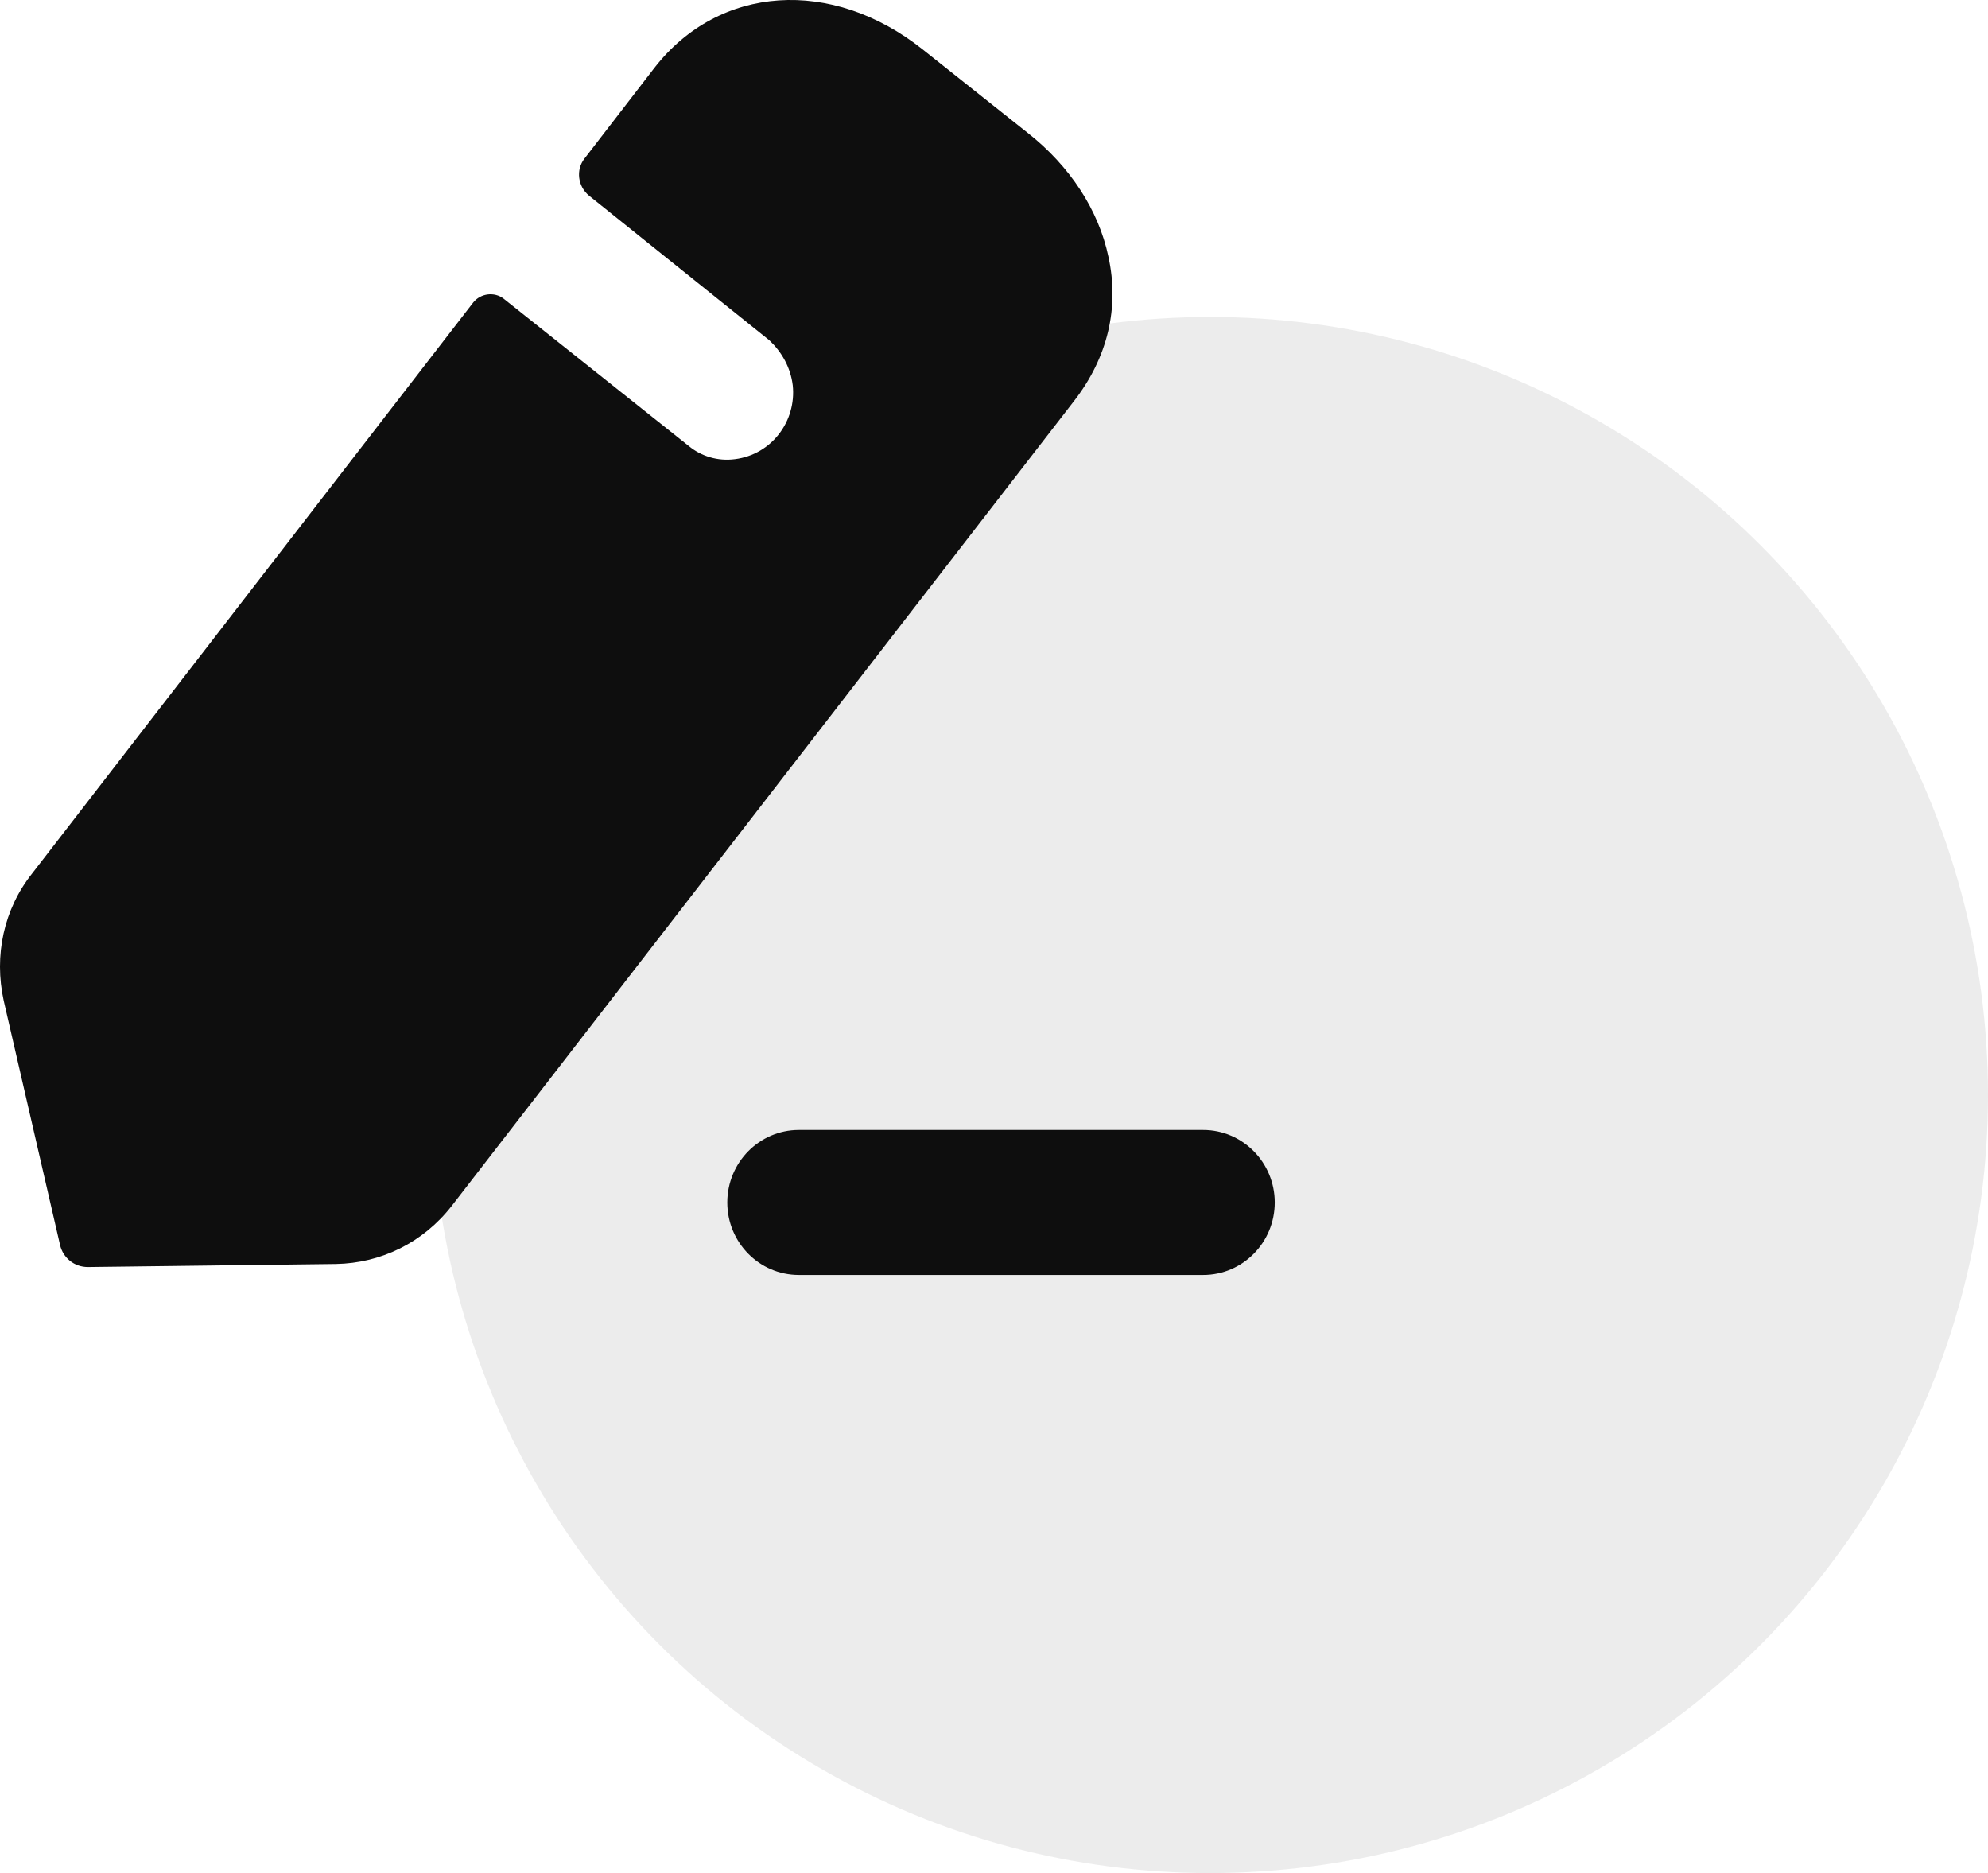
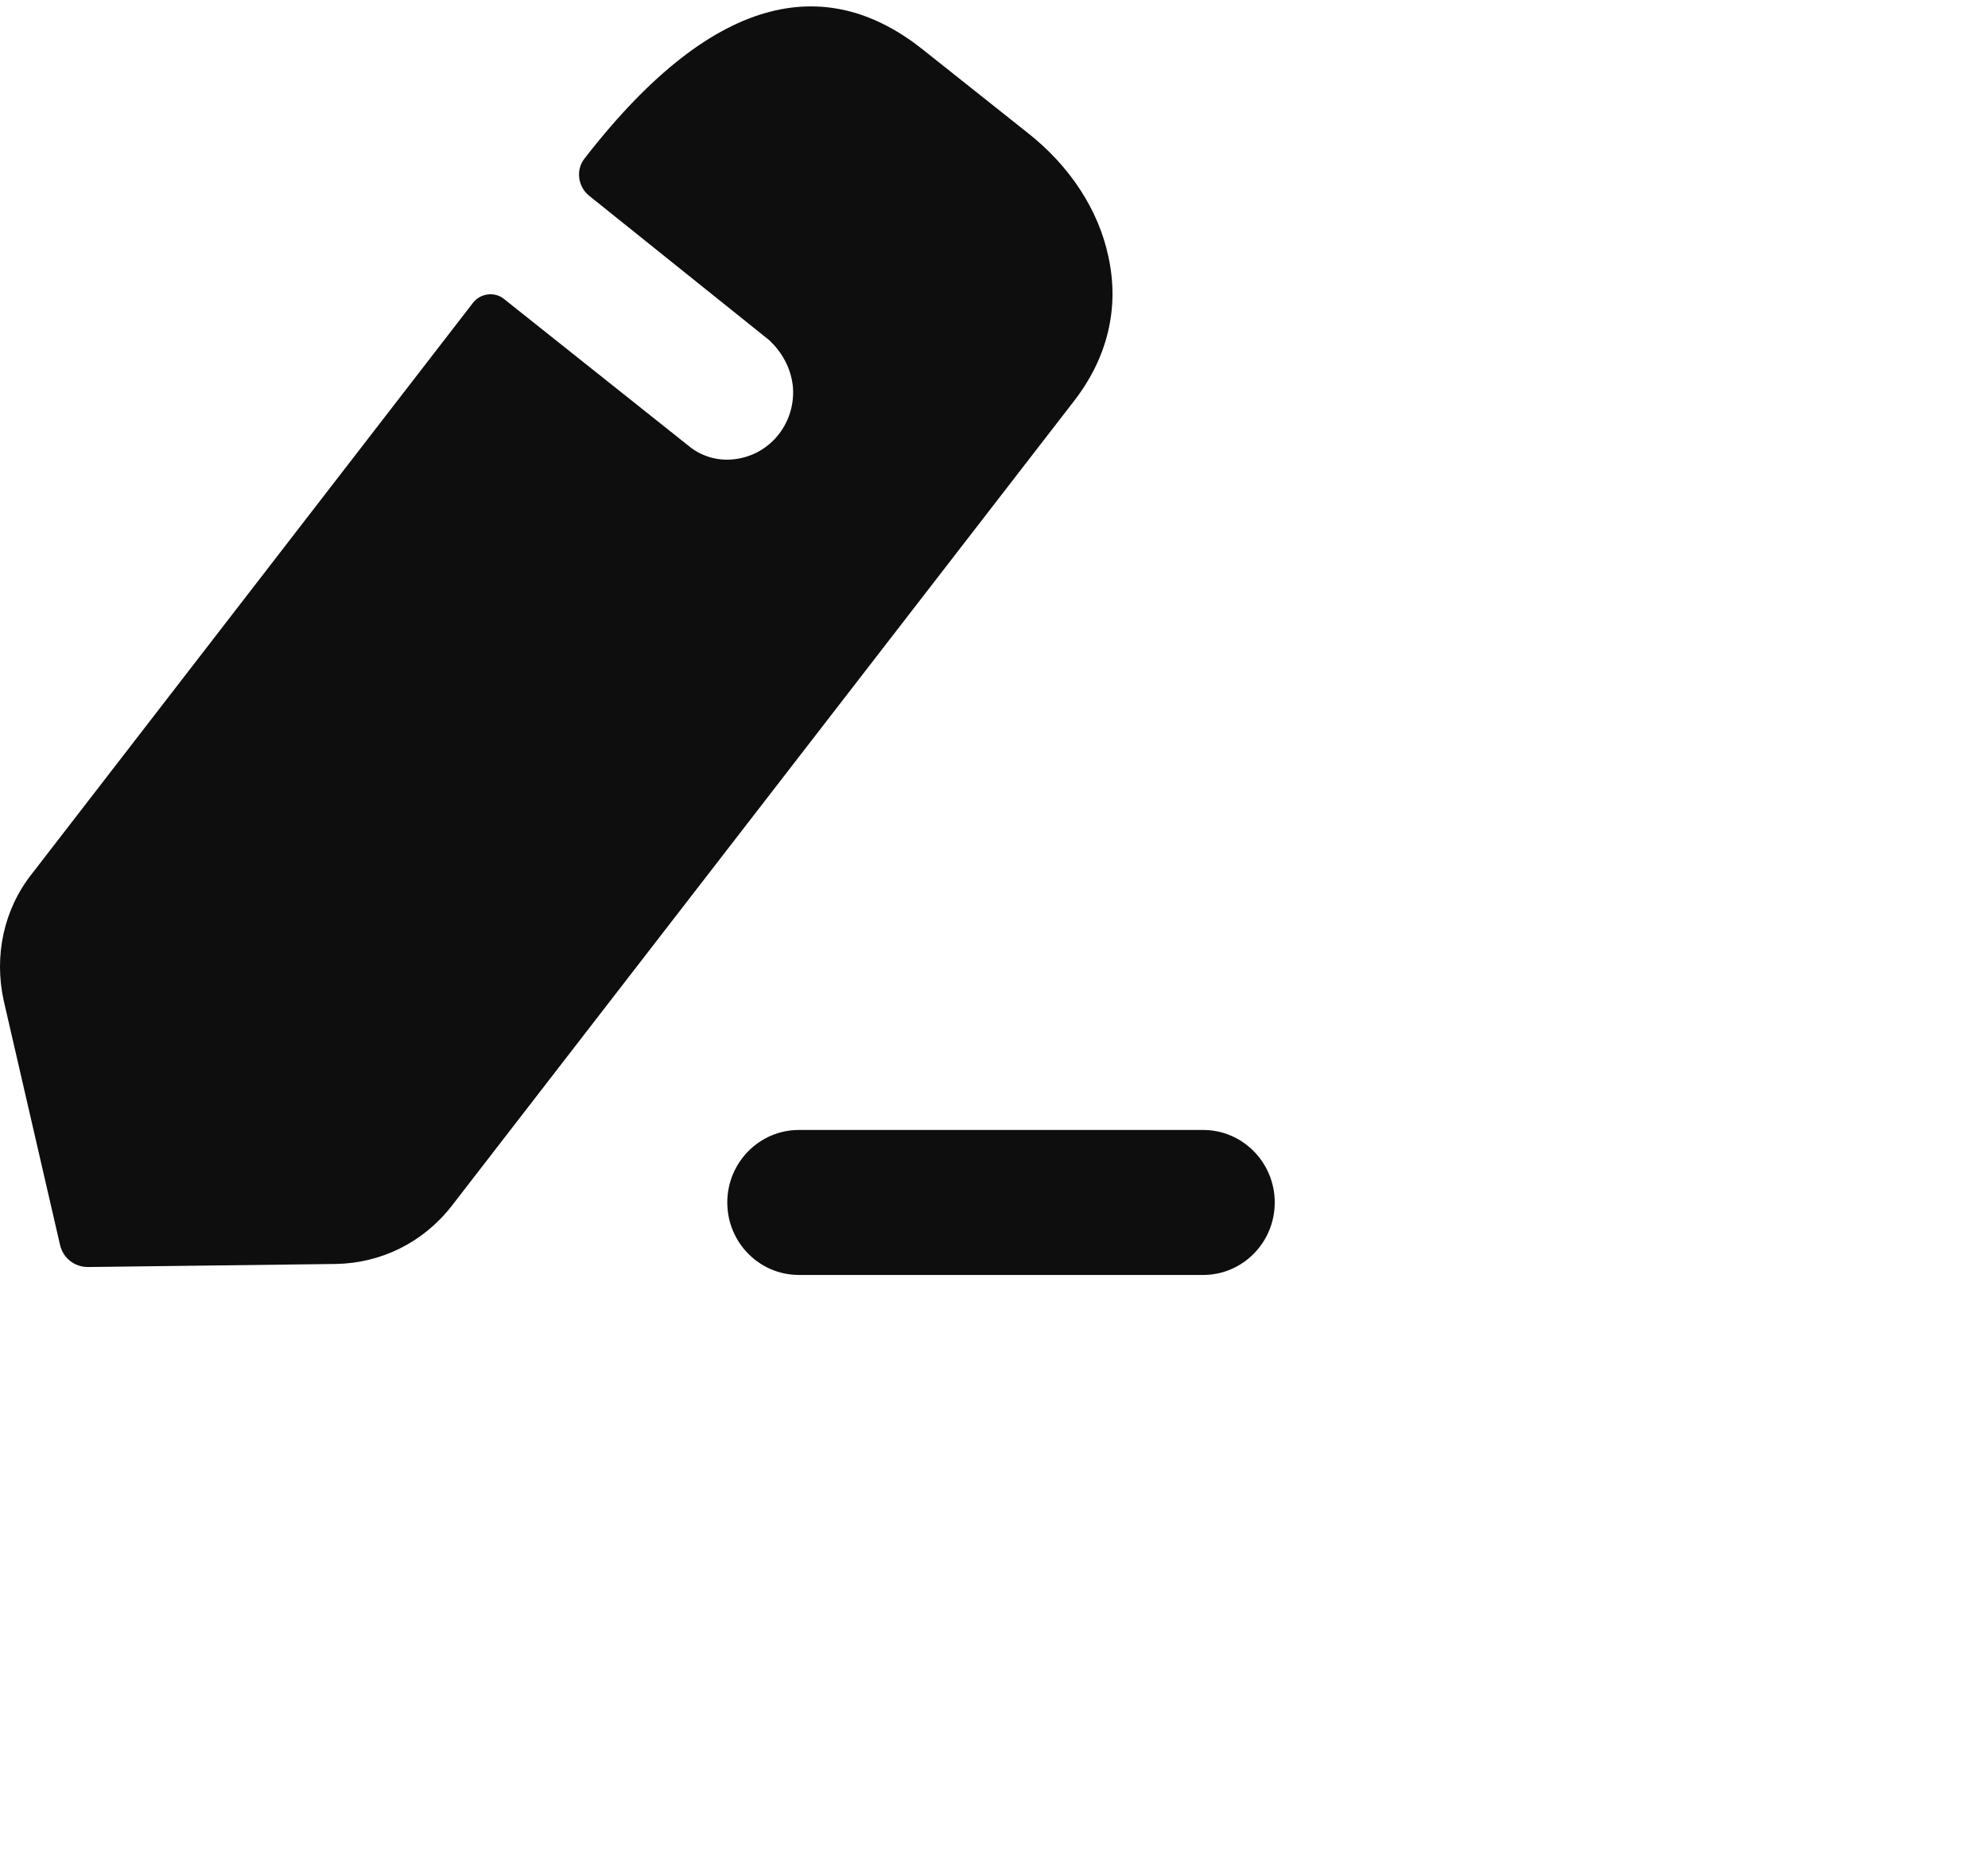
<svg xmlns="http://www.w3.org/2000/svg" width="69" height="65" viewBox="0 0 69 65" fill="none">
-   <circle opacity="0.08" cx="42" cy="38" r="27" fill="#0E0E0E" />
-   <path d="M41.761 39.213C43.131 39.213 44.244 40.342 44.244 41.729C44.244 43.119 43.131 44.244 41.761 44.244H27.726C26.356 44.244 25.243 43.119 25.243 41.729C25.243 40.342 26.356 39.213 27.726 39.213H41.761ZM32.028 1.718L35.653 4.598C37.14 5.761 38.131 7.294 38.47 8.905C38.861 10.678 38.444 12.42 37.27 13.926L15.673 41.855C14.682 43.123 13.222 43.837 11.656 43.863L3.049 43.969C2.579 43.969 2.188 43.652 2.084 43.203L0.128 34.721C-0.212 33.162 0.128 31.55 1.119 30.308L16.43 10.491C16.691 10.174 17.16 10.123 17.473 10.359L23.916 15.485C24.333 15.828 24.907 16.013 25.507 15.934C26.785 15.775 27.646 14.613 27.515 13.371C27.437 12.737 27.124 12.208 26.707 11.812C26.576 11.706 20.447 6.792 20.447 6.792C20.055 6.474 19.977 5.893 20.29 5.499L22.716 2.352C24.959 -0.528 28.872 -0.792 32.028 1.718Z" fill="#0E0E0E" />
+   <path d="M41.761 39.213C43.131 39.213 44.244 40.342 44.244 41.729C44.244 43.119 43.131 44.244 41.761 44.244H27.726C26.356 44.244 25.243 43.119 25.243 41.729C25.243 40.342 26.356 39.213 27.726 39.213H41.761ZM32.028 1.718L35.653 4.598C37.14 5.761 38.131 7.294 38.47 8.905C38.861 10.678 38.444 12.42 37.27 13.926L15.673 41.855C14.682 43.123 13.222 43.837 11.656 43.863L3.049 43.969C2.579 43.969 2.188 43.652 2.084 43.203L0.128 34.721C-0.212 33.162 0.128 31.55 1.119 30.308L16.43 10.491C16.691 10.174 17.16 10.123 17.473 10.359L23.916 15.485C24.333 15.828 24.907 16.013 25.507 15.934C26.785 15.775 27.646 14.613 27.515 13.371C27.437 12.737 27.124 12.208 26.707 11.812C26.576 11.706 20.447 6.792 20.447 6.792C20.055 6.474 19.977 5.893 20.29 5.499C24.959 -0.528 28.872 -0.792 32.028 1.718Z" fill="#0E0E0E" />
</svg>